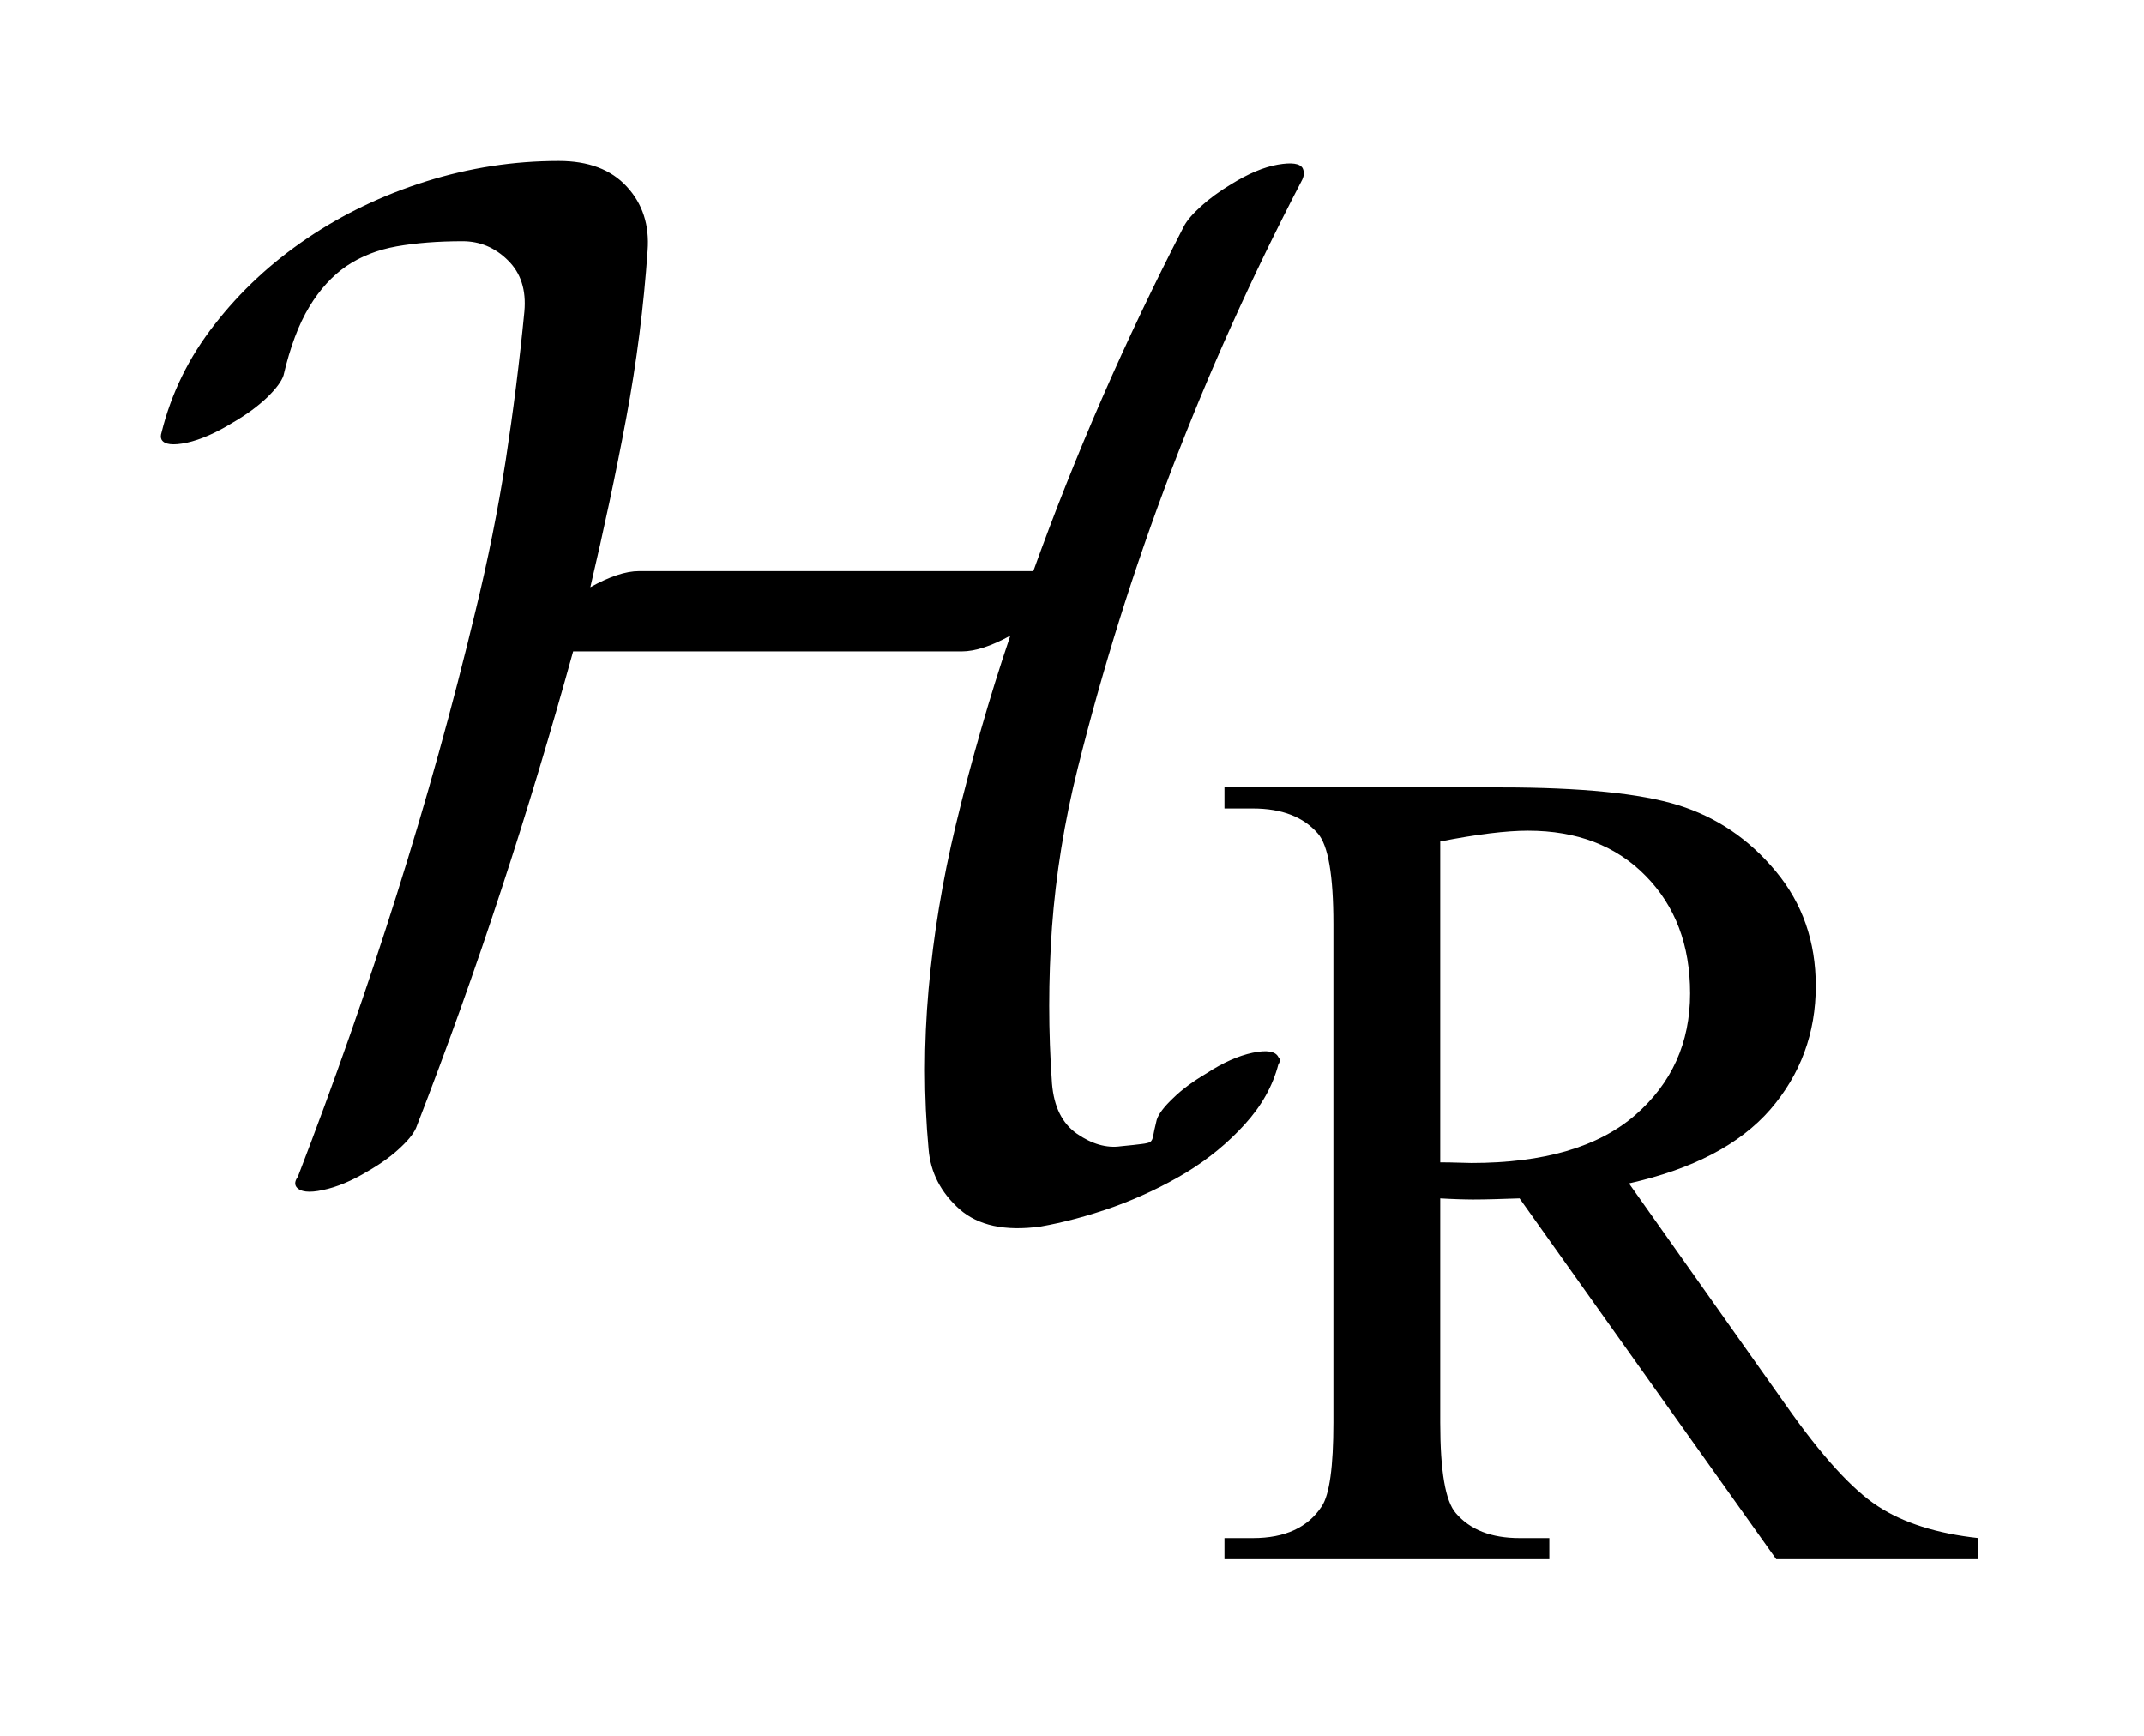
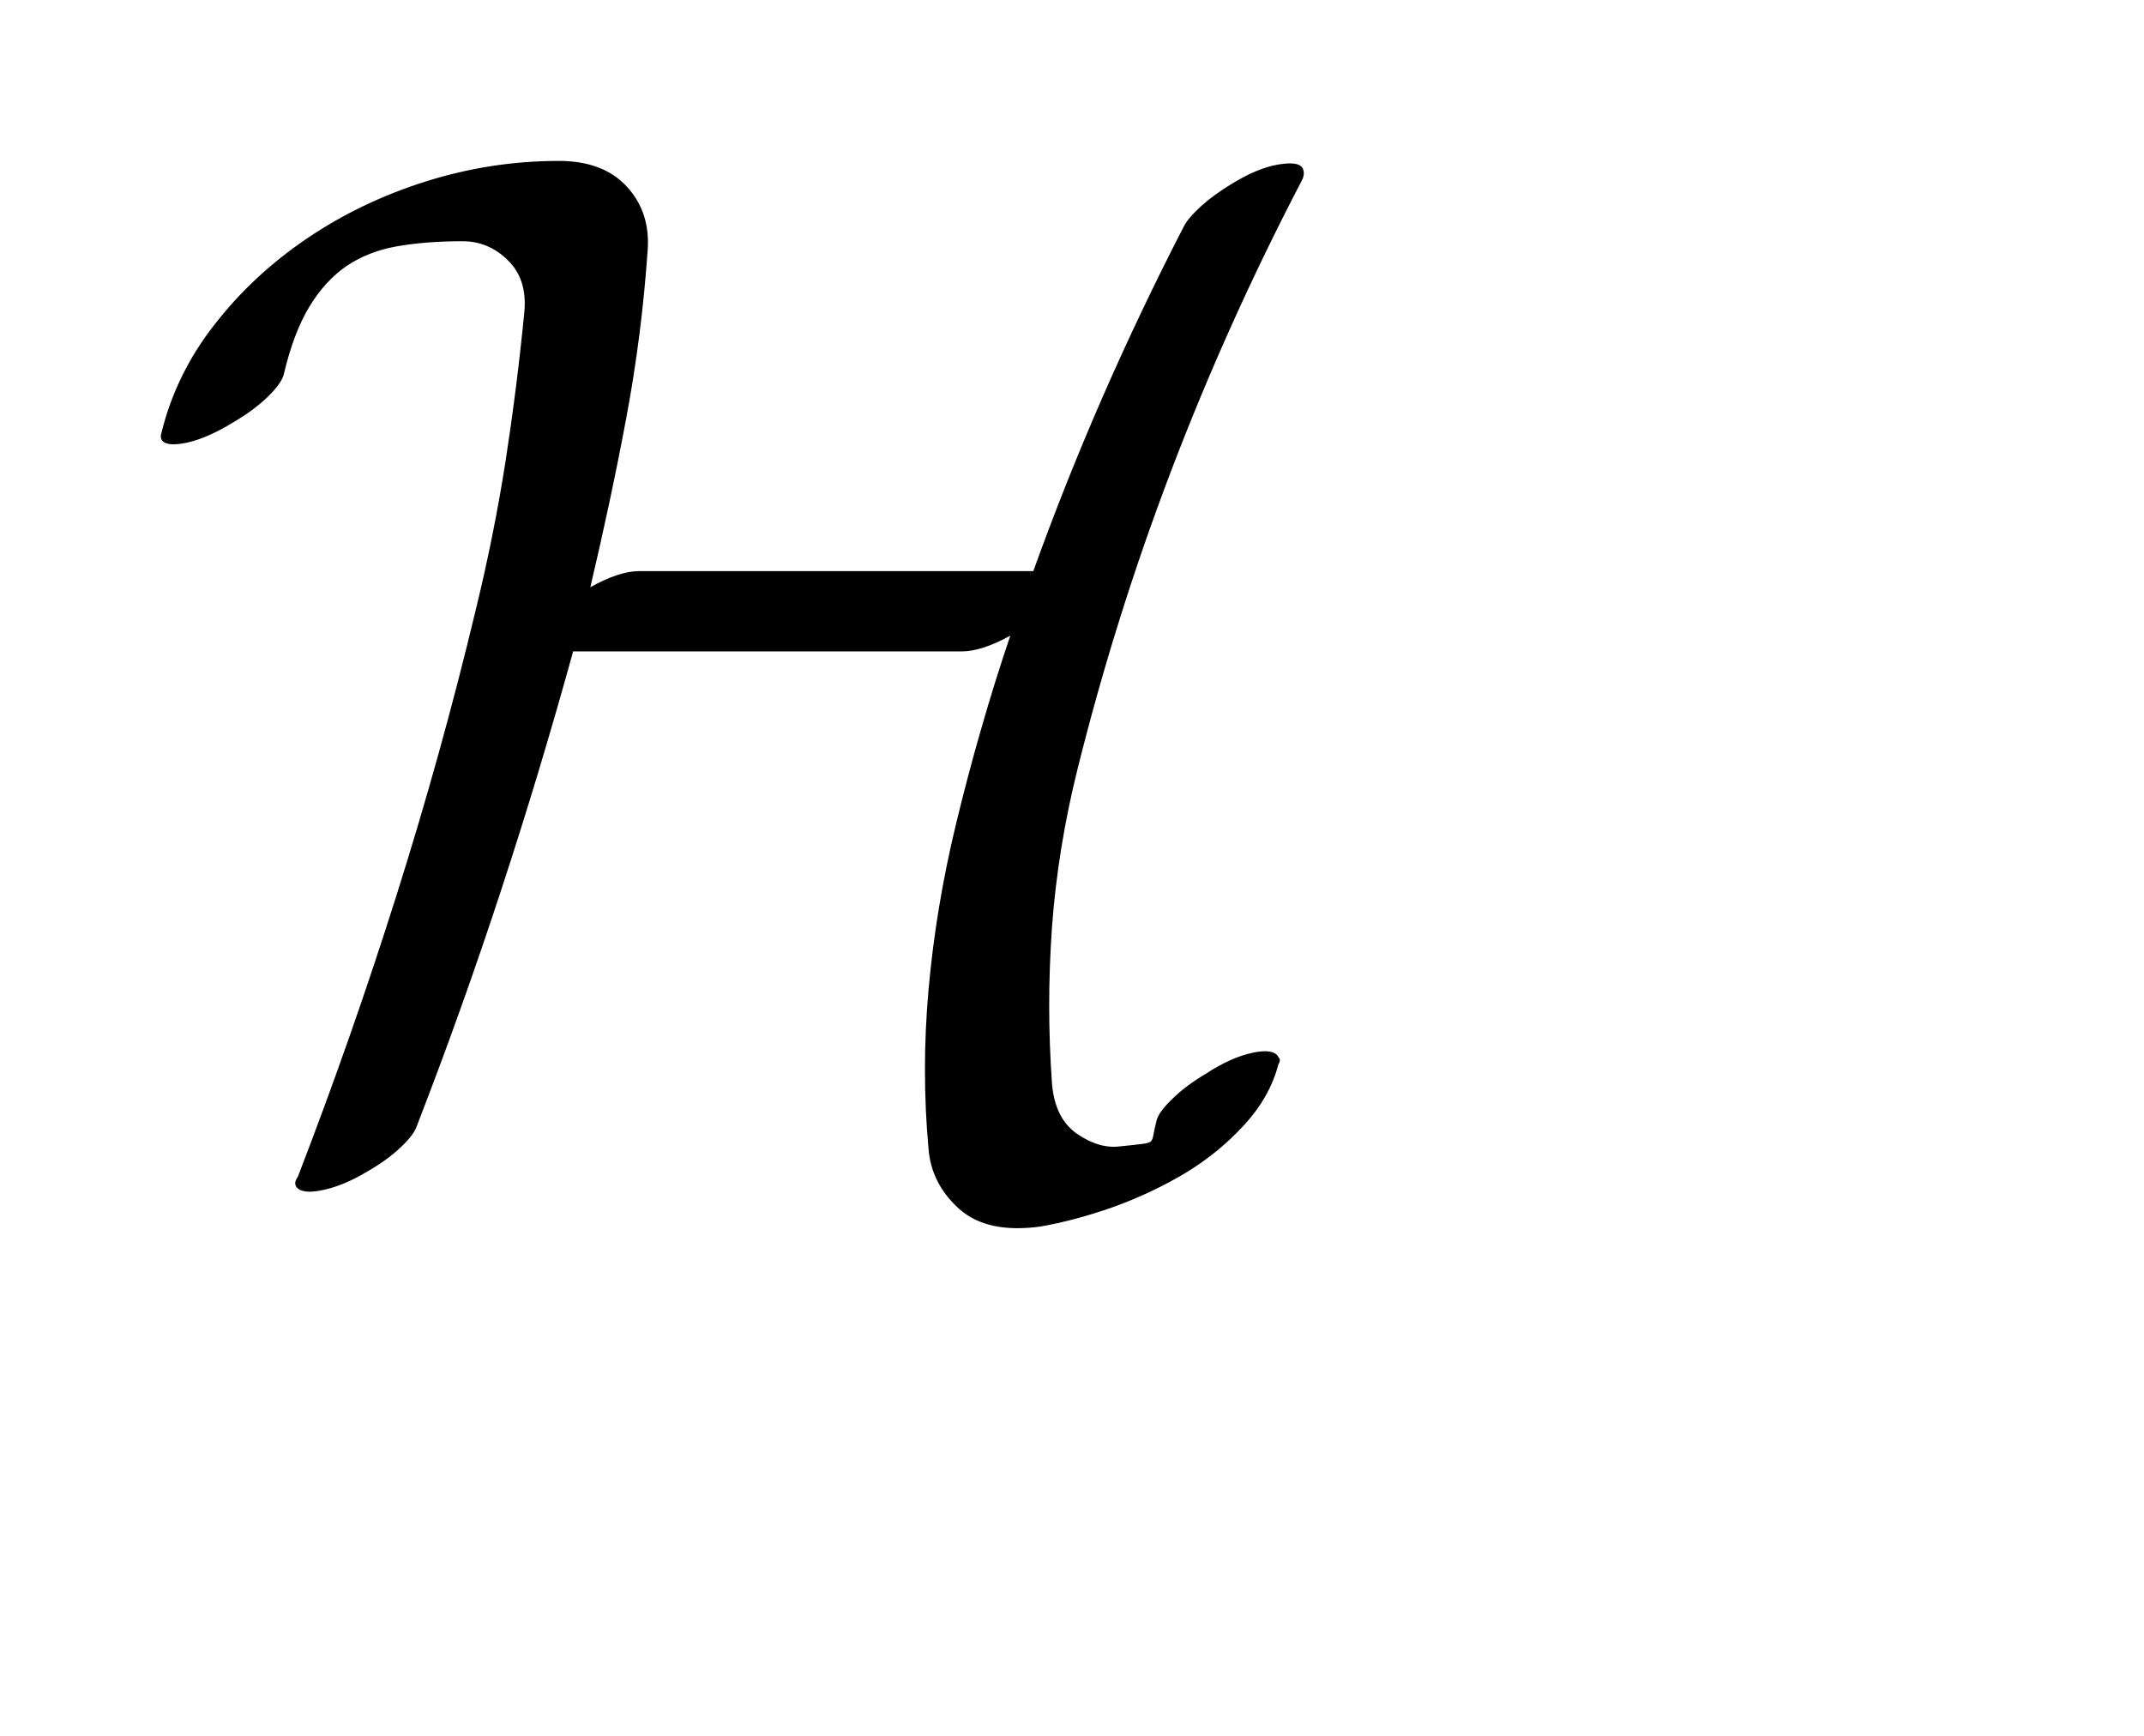
<svg xmlns="http://www.w3.org/2000/svg" stroke-dasharray="none" shape-rendering="auto" font-family="'Dialog'" text-rendering="auto" width="21" fill-opacity="1" color-interpolation="auto" color-rendering="auto" preserveAspectRatio="xMidYMid meet" font-size="12px" viewBox="0 0 21 17" fill="black" stroke="black" image-rendering="auto" stroke-miterlimit="10" stroke-linecap="square" stroke-linejoin="miter" font-style="normal" stroke-width="1" height="17" stroke-dashoffset="0" font-weight="normal" stroke-opacity="1">
  <defs id="genericDefs" />
  <g>
    <defs id="defs1">
      <clipPath clipPathUnits="userSpaceOnUse" id="clipPath1">
        <path d="M-1 -1 L12.297 -1 L12.297 9.689 L-1 9.689 L-1 -1 Z" />
      </clipPath>
      <clipPath clipPathUnits="userSpaceOnUse" id="clipPath2">
        <path d="M-0 -0 L-0 8.689 L11.297 8.689 L11.297 -0 Z" />
      </clipPath>
    </defs>
    <g transform="scale(1.576,1.576) translate(1,1)">
      <path d="M7.088 0.127 C6.779 0.72 6.509 1.321 6.277 1.93 C6.045 2.539 5.853 3.153 5.698 3.774 C5.615 4.106 5.562 4.436 5.538 4.762 C5.515 5.089 5.515 5.412 5.538 5.733 C5.55 5.879 5.602 5.982 5.694 6.046 C5.786 6.109 5.877 6.136 5.966 6.123 C6.025 6.117 6.068 6.113 6.095 6.109 C6.121 6.106 6.139 6.102 6.149 6.096 C6.158 6.089 6.164 6.077 6.167 6.059 C6.17 6.041 6.177 6.008 6.189 5.959 C6.2 5.923 6.234 5.878 6.291 5.824 C6.347 5.769 6.417 5.718 6.5 5.669 C6.601 5.603 6.696 5.561 6.785 5.542 C6.874 5.523 6.928 5.533 6.945 5.569 C6.957 5.581 6.957 5.596 6.945 5.614 C6.91 5.749 6.84 5.873 6.736 5.987 C6.632 6.102 6.51 6.202 6.371 6.287 C6.231 6.371 6.081 6.442 5.921 6.5 C5.76 6.557 5.609 6.597 5.466 6.622 C5.246 6.652 5.079 6.616 4.963 6.514 C4.847 6.41 4.783 6.287 4.771 6.141 C4.741 5.815 4.741 5.484 4.771 5.148 C4.801 4.812 4.857 4.472 4.94 4.127 C4.988 3.928 5.04 3.73 5.097 3.533 C5.153 3.337 5.214 3.142 5.279 2.95 C5.161 3.015 5.06 3.048 4.977 3.048 L2.562 3.048 C2.425 3.544 2.277 4.037 2.116 4.527 C1.956 5.016 1.781 5.506 1.591 5.996 C1.579 6.033 1.546 6.077 1.493 6.127 C1.439 6.179 1.371 6.229 1.288 6.277 C1.187 6.338 1.094 6.377 1.007 6.395 C0.921 6.414 0.866 6.407 0.842 6.376 C0.83 6.359 0.833 6.337 0.851 6.313 C1.077 5.727 1.282 5.142 1.466 4.558 C1.65 3.975 1.814 3.386 1.956 2.793 C2.033 2.478 2.095 2.167 2.143 1.86 C2.19 1.554 2.229 1.246 2.259 0.936 C2.271 0.802 2.237 0.696 2.156 0.617 C2.076 0.538 1.982 0.499 1.875 0.499 C1.721 0.499 1.584 0.51 1.465 0.531 C1.347 0.552 1.243 0.593 1.154 0.653 C1.065 0.714 0.988 0.798 0.922 0.907 C0.856 1.016 0.803 1.158 0.762 1.333 C0.75 1.37 0.716 1.415 0.66 1.47 C0.603 1.524 0.533 1.576 0.45 1.624 C0.343 1.69 0.247 1.732 0.161 1.751 C0.074 1.769 0.022 1.763 0.004 1.732 C-0.002 1.72 -0.002 1.705 0.004 1.687 C0.064 1.445 0.173 1.221 0.334 1.016 C0.494 0.81 0.686 0.632 0.909 0.481 C1.132 0.33 1.378 0.212 1.648 0.127 C1.919 0.042 2.193 0 2.473 0 C2.657 0 2.798 0.053 2.896 0.16 C2.994 0.266 3.037 0.399 3.025 0.557 C3.001 0.905 2.957 1.252 2.892 1.599 C2.827 1.947 2.752 2.296 2.669 2.649 C2.788 2.583 2.888 2.549 2.972 2.549 L5.422 2.549 C5.683 1.823 5.995 1.11 6.357 0.408 C6.375 0.372 6.411 0.33 6.465 0.281 C6.518 0.233 6.58 0.188 6.651 0.145 C6.758 0.079 6.854 0.038 6.941 0.023 C7.027 0.008 7.079 0.015 7.096 0.045 C7.108 0.07 7.105 0.097 7.088 0.127 Z" stroke="none" clip-path="url(#clipPath2)" />
    </g>
    <g transform="matrix(1.576,0,0,1.576,1.576,1.576)">
-       <path d="M11.297 8.689 L10.039 8.689 L8.444 6.447 C8.326 6.451 8.23 6.454 8.156 6.454 C8.126 6.454 8.093 6.453 8.058 6.452 C8.024 6.451 7.988 6.449 7.951 6.447 L7.951 7.84 C7.951 8.142 7.983 8.329 8.048 8.403 C8.137 8.507 8.269 8.558 8.444 8.558 L8.629 8.558 L8.629 8.689 L6.61 8.689 L6.61 8.558 L6.787 8.558 C6.986 8.558 7.129 8.492 7.215 8.36 C7.263 8.287 7.287 8.114 7.287 7.84 L7.287 4.742 C7.287 4.44 7.255 4.253 7.19 4.179 C7.1 4.076 6.966 4.024 6.787 4.024 L6.61 4.024 L6.61 3.893 L8.326 3.893 C8.826 3.893 9.195 3.93 9.432 4.004 C9.669 4.078 9.871 4.215 10.036 4.414 C10.202 4.613 10.285 4.851 10.285 5.127 C10.285 5.421 10.19 5.677 10.002 5.895 C9.813 6.112 9.521 6.265 9.124 6.354 L10.098 7.73 C10.32 8.046 10.511 8.256 10.671 8.36 C10.83 8.464 11.039 8.53 11.296 8.558 L11.296 8.689 ZM7.951 6.223 C7.995 6.223 8.033 6.224 8.065 6.225 C8.097 6.226 8.125 6.227 8.145 6.227 C8.594 6.227 8.933 6.128 9.162 5.93 C9.39 5.732 9.504 5.48 9.504 5.173 C9.504 4.873 9.412 4.63 9.228 4.443 C9.044 4.255 8.8 4.162 8.496 4.162 C8.362 4.162 8.181 4.184 7.951 4.229 L7.951 6.223 Z" stroke="none" clip-path="url(#clipPath2)" />
-     </g>
+       </g>
  </g>
</svg>